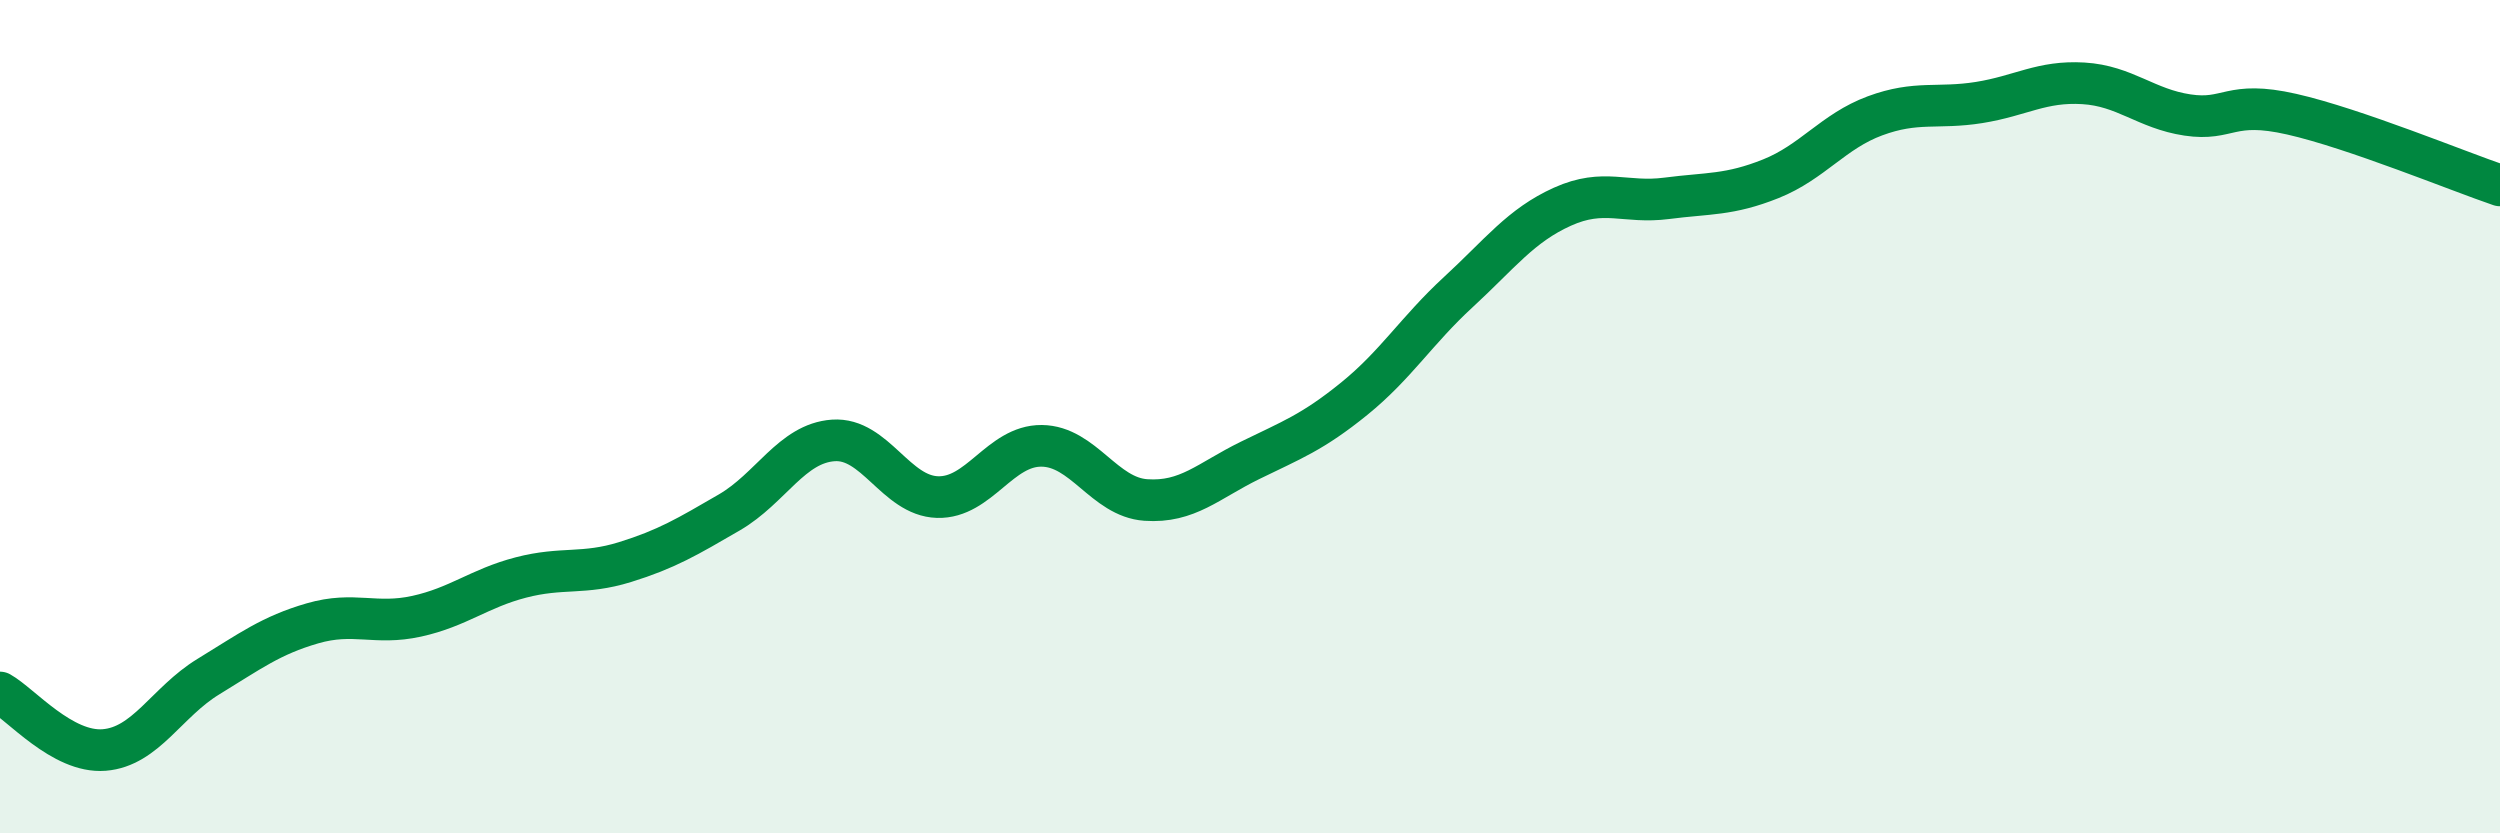
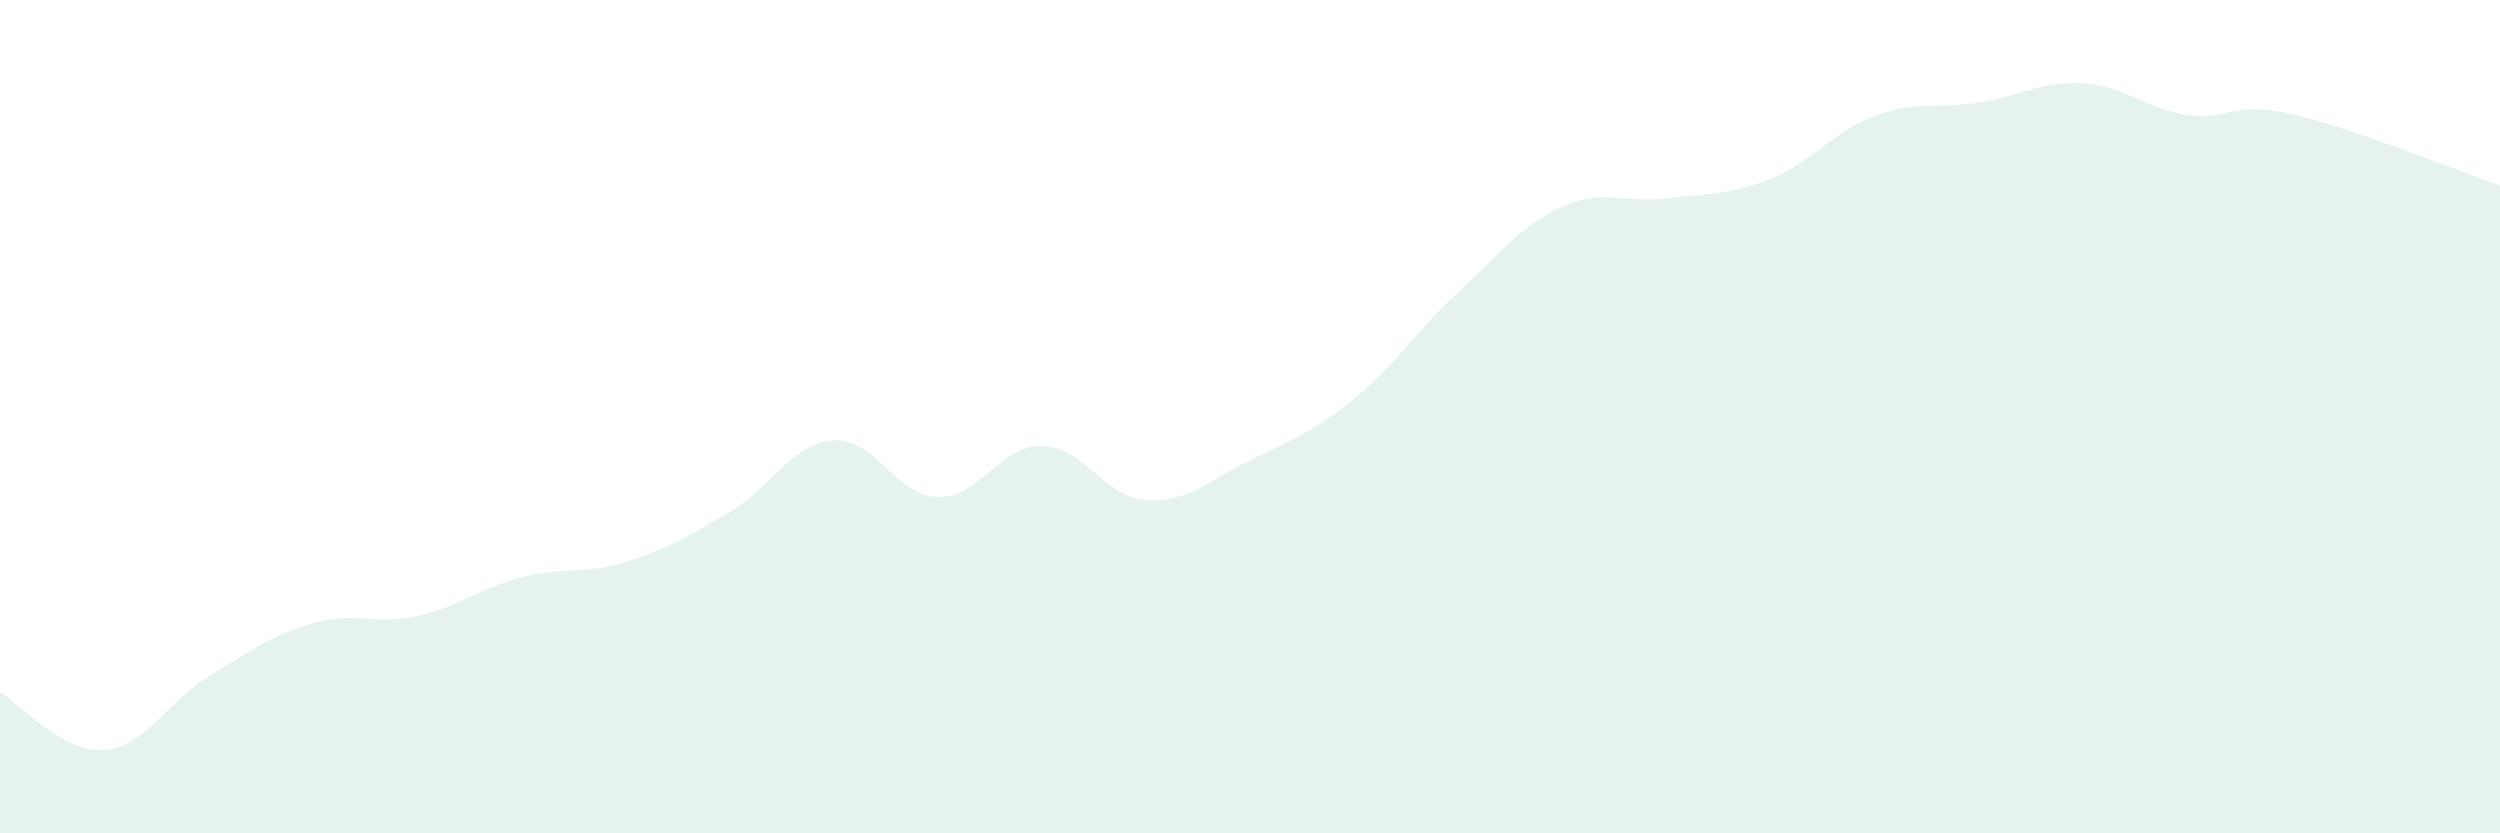
<svg xmlns="http://www.w3.org/2000/svg" width="60" height="20" viewBox="0 0 60 20">
  <path d="M 0,16.62 C 0.5,16.9 1.5,18.08 2.5,18 C 3.5,17.92 4,16.85 5,16.24 C 6,15.63 6.5,15.25 7.5,14.96 C 8.5,14.67 9,15.01 10,14.79 C 11,14.57 11.5,14.12 12.5,13.86 C 13.5,13.6 14,13.8 15,13.49 C 16,13.18 16.5,12.88 17.5,12.3 C 18.5,11.72 19,10.64 20,10.57 C 21,10.5 21.5,11.9 22.5,11.93 C 23.5,11.96 24,10.69 25,10.7 C 26,10.71 26.5,11.93 27.5,12 C 28.5,12.07 29,11.54 30,11.05 C 31,10.56 31.5,10.38 32.5,9.57 C 33.5,8.76 34,7.93 35,7.01 C 36,6.09 36.5,5.41 37.5,4.96 C 38.5,4.51 39,4.89 40,4.76 C 41,4.63 41.5,4.69 42.5,4.29 C 43.5,3.89 44,3.15 45,2.78 C 46,2.41 46.5,2.62 47.5,2.46 C 48.5,2.3 49,1.94 50,2 C 51,2.06 51.5,2.61 52.5,2.76 C 53.5,2.91 53.5,2.4 55,2.74 C 56.5,3.08 59,4.11 60,4.45L60 20L0 20Z" fill="#008740" opacity="0.1" stroke-linecap="round" stroke-linejoin="round" />
-   <path d="M 0,16.62 C 0.5,16.9 1.5,18.08 2.5,18 C 3.5,17.92 4,16.85 5,16.24 C 6,15.63 6.5,15.25 7.5,14.96 C 8.5,14.67 9,15.01 10,14.79 C 11,14.57 11.5,14.12 12.5,13.86 C 13.5,13.6 14,13.8 15,13.49 C 16,13.18 16.5,12.88 17.5,12.3 C 18.5,11.72 19,10.64 20,10.57 C 21,10.5 21.5,11.9 22.5,11.93 C 23.5,11.96 24,10.69 25,10.7 C 26,10.71 26.5,11.93 27.5,12 C 28.5,12.07 29,11.54 30,11.05 C 31,10.56 31.5,10.38 32.5,9.57 C 33.5,8.76 34,7.93 35,7.01 C 36,6.09 36.5,5.41 37.5,4.96 C 38.5,4.51 39,4.89 40,4.76 C 41,4.63 41.5,4.69 42.5,4.29 C 43.5,3.89 44,3.15 45,2.78 C 46,2.41 46.5,2.62 47.5,2.46 C 48.5,2.3 49,1.94 50,2 C 51,2.06 51.5,2.61 52.5,2.76 C 53.5,2.91 53.5,2.4 55,2.74 C 56.5,3.08 59,4.11 60,4.45" stroke="#008740" stroke-width="1" fill="none" stroke-linecap="round" stroke-linejoin="round" />
</svg>